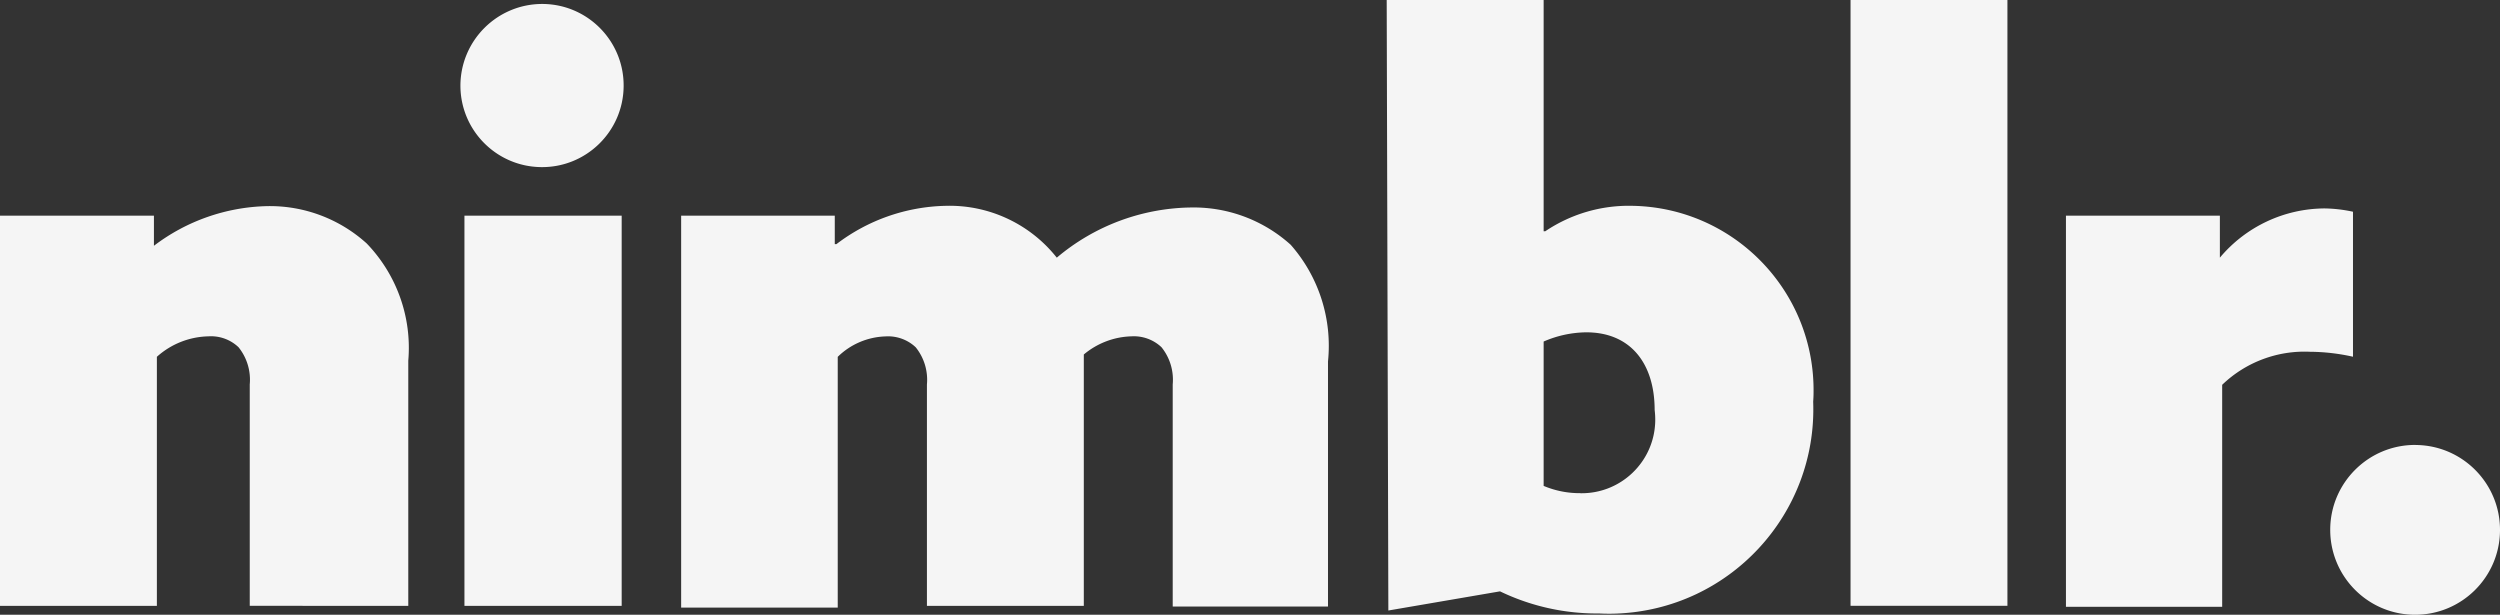
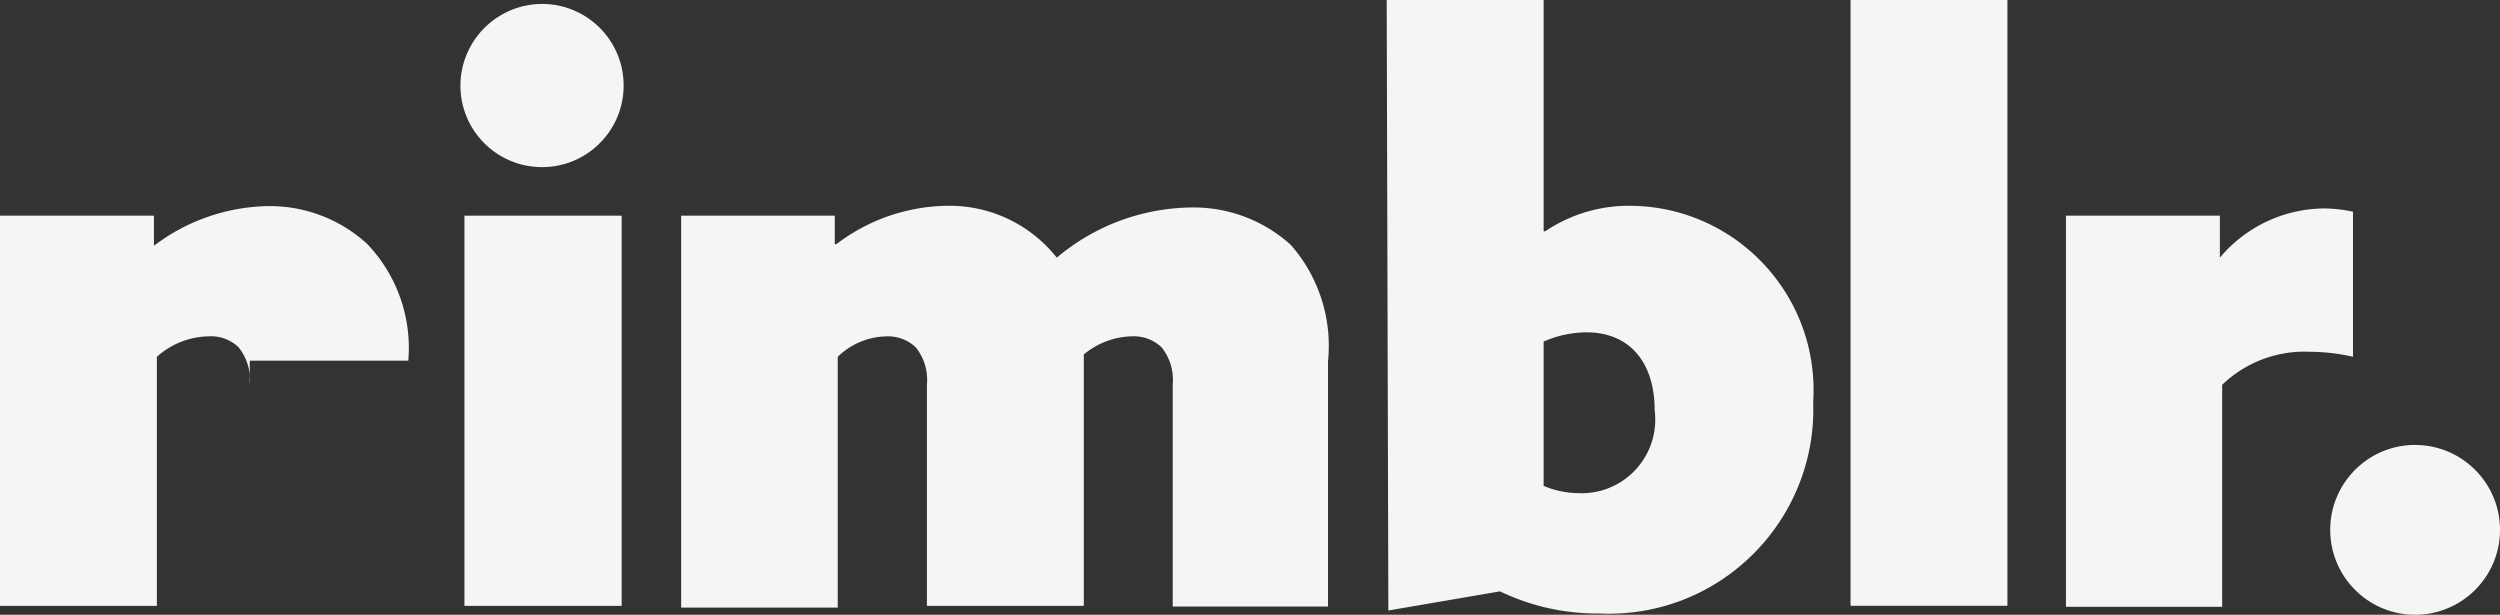
<svg xmlns="http://www.w3.org/2000/svg" id="Layer_1" data-name="Layer 1" viewBox="0 0 422.93 104">
  <rect x="0" y="0" width="422.93" height="104" fill="#333333" stroke="none" />
  <defs>
    <style>.cls-1{fill:#f5f5f5}</style>
  </defs>
-   <path d="M0 36.49h26.04v5.09a32.8 32.8 0 0 1 19.22-6.71c6.19-.1 12.18 2.16 16.77 6.31 5.1 5.29 7.67 12.52 7.04 19.84v41.47H42.25V65.05c.21-2.27-.47-4.54-1.9-6.31a6.74 6.74 0 0 0-5.09-1.84c-3.23.07-6.32 1.3-8.72 3.46v42.14H0zM91.87.67c7.62.09 13.73 6.35 13.63 13.97-.09 7.62-6.35 13.73-13.97 13.63-7.56-.09-13.64-6.24-13.64-13.8C77.92 6.82 84.15.64 91.8.67h.06Zm-13.3 35.82h26.6v66h-26.6zM198.39 65.05c.21-2.27-.47-4.54-1.9-6.31a6.8 6.8 0 0 0-5.09-1.84c-2.95.08-5.79 1.17-8.05 3.07v42.53h-26.54V65.06c.21-2.27-.47-4.54-1.9-6.31a6.8 6.8 0 0 0-5.09-1.84c-3.04.09-5.94 1.33-8.1 3.46v42.42h-26.49v-66.3h25.99v4.81h.28a31.53 31.53 0 0 1 18.5-6.48c7.29-.2 14.25 3.05 18.78 8.77 6.38-5.4 14.44-8.4 22.8-8.49 6.19-.09 12.18 2.17 16.77 6.31a25.85 25.85 0 0 1 6.31 19.73v41.47h-26.27V65.06ZM234.6 0h26.54v39.12h.28c4.35-2.93 9.51-4.43 14.75-4.3 17.22.31 30.93 14.51 30.63 31.73 0 .47-.03.94-.06 1.41.7 19.09-14.21 35.14-33.3 35.84-.97.04-1.94.03-2.91-.02a37.74 37.74 0 0 1-16.77-3.74l-18.89 3.24L234.59.01Zm32.69 83.44c6.88.15 12.58-5.3 12.73-12.19.01-.63-.02-1.27-.1-1.9 0-7.66-3.91-13.13-11.57-13.13-2.48.03-4.94.56-7.21 1.56V82.2c1.95.82 4.04 1.24 6.15 1.23ZM313.06 0h26.54v102.49h-26.54zM349.5 36.49h26.04v7.1a23.27 23.27 0 0 1 17.66-8.33c1.64.02 3.26.21 4.86.56v24.53c-2.39-.54-4.82-.82-7.26-.84a20.08 20.08 0 0 0-14.87 5.59v37.55H349.5zM408.68 75.28c7.93.06 14.31 6.54 14.25 14.47s-6.54 14.31-14.47 14.25c-7.91-.06-14.28-6.51-14.25-14.42.03-7.93 6.49-14.34 14.42-14.31h.06Z" class="cls-1" />
+   <path d="M0 36.49h26.04v5.09a32.8 32.8 0 0 1 19.22-6.71c6.19-.1 12.18 2.16 16.77 6.31 5.1 5.29 7.67 12.52 7.04 19.84H42.25V65.05c.21-2.27-.47-4.54-1.9-6.31a6.74 6.74 0 0 0-5.09-1.84c-3.23.07-6.32 1.3-8.72 3.46v42.14H0zM91.87.67c7.62.09 13.73 6.35 13.63 13.97-.09 7.62-6.35 13.73-13.97 13.63-7.56-.09-13.64-6.24-13.64-13.8C77.92 6.82 84.15.64 91.8.67h.06Zm-13.3 35.82h26.6v66h-26.6zM198.39 65.05c.21-2.27-.47-4.54-1.9-6.31a6.8 6.8 0 0 0-5.09-1.84c-2.95.08-5.79 1.17-8.05 3.07v42.53h-26.54V65.06c.21-2.27-.47-4.54-1.9-6.31a6.8 6.8 0 0 0-5.09-1.84c-3.04.09-5.94 1.33-8.1 3.46v42.42h-26.49v-66.3h25.99v4.81h.28a31.53 31.53 0 0 1 18.5-6.48c7.29-.2 14.25 3.05 18.78 8.77 6.38-5.4 14.44-8.4 22.8-8.49 6.19-.09 12.18 2.17 16.77 6.31a25.85 25.85 0 0 1 6.31 19.73v41.47h-26.27V65.06ZM234.6 0h26.54v39.12h.28c4.35-2.93 9.51-4.43 14.75-4.3 17.22.31 30.93 14.51 30.63 31.73 0 .47-.03.94-.06 1.41.7 19.09-14.21 35.14-33.3 35.84-.97.04-1.94.03-2.91-.02a37.74 37.74 0 0 1-16.77-3.74l-18.89 3.24L234.59.01Zm32.69 83.44c6.88.15 12.58-5.3 12.73-12.19.01-.63-.02-1.27-.1-1.9 0-7.66-3.91-13.13-11.57-13.13-2.48.03-4.94.56-7.21 1.56V82.2c1.95.82 4.04 1.24 6.15 1.23ZM313.06 0h26.54v102.49h-26.54zM349.5 36.49h26.04v7.1a23.27 23.27 0 0 1 17.66-8.33c1.64.02 3.26.21 4.86.56v24.53c-2.39-.54-4.82-.82-7.26-.84a20.08 20.08 0 0 0-14.87 5.59v37.55H349.5zM408.68 75.28c7.93.06 14.31 6.54 14.25 14.47s-6.54 14.31-14.47 14.25c-7.91-.06-14.28-6.51-14.25-14.42.03-7.93 6.49-14.34 14.42-14.31h.06Z" class="cls-1" />
</svg>